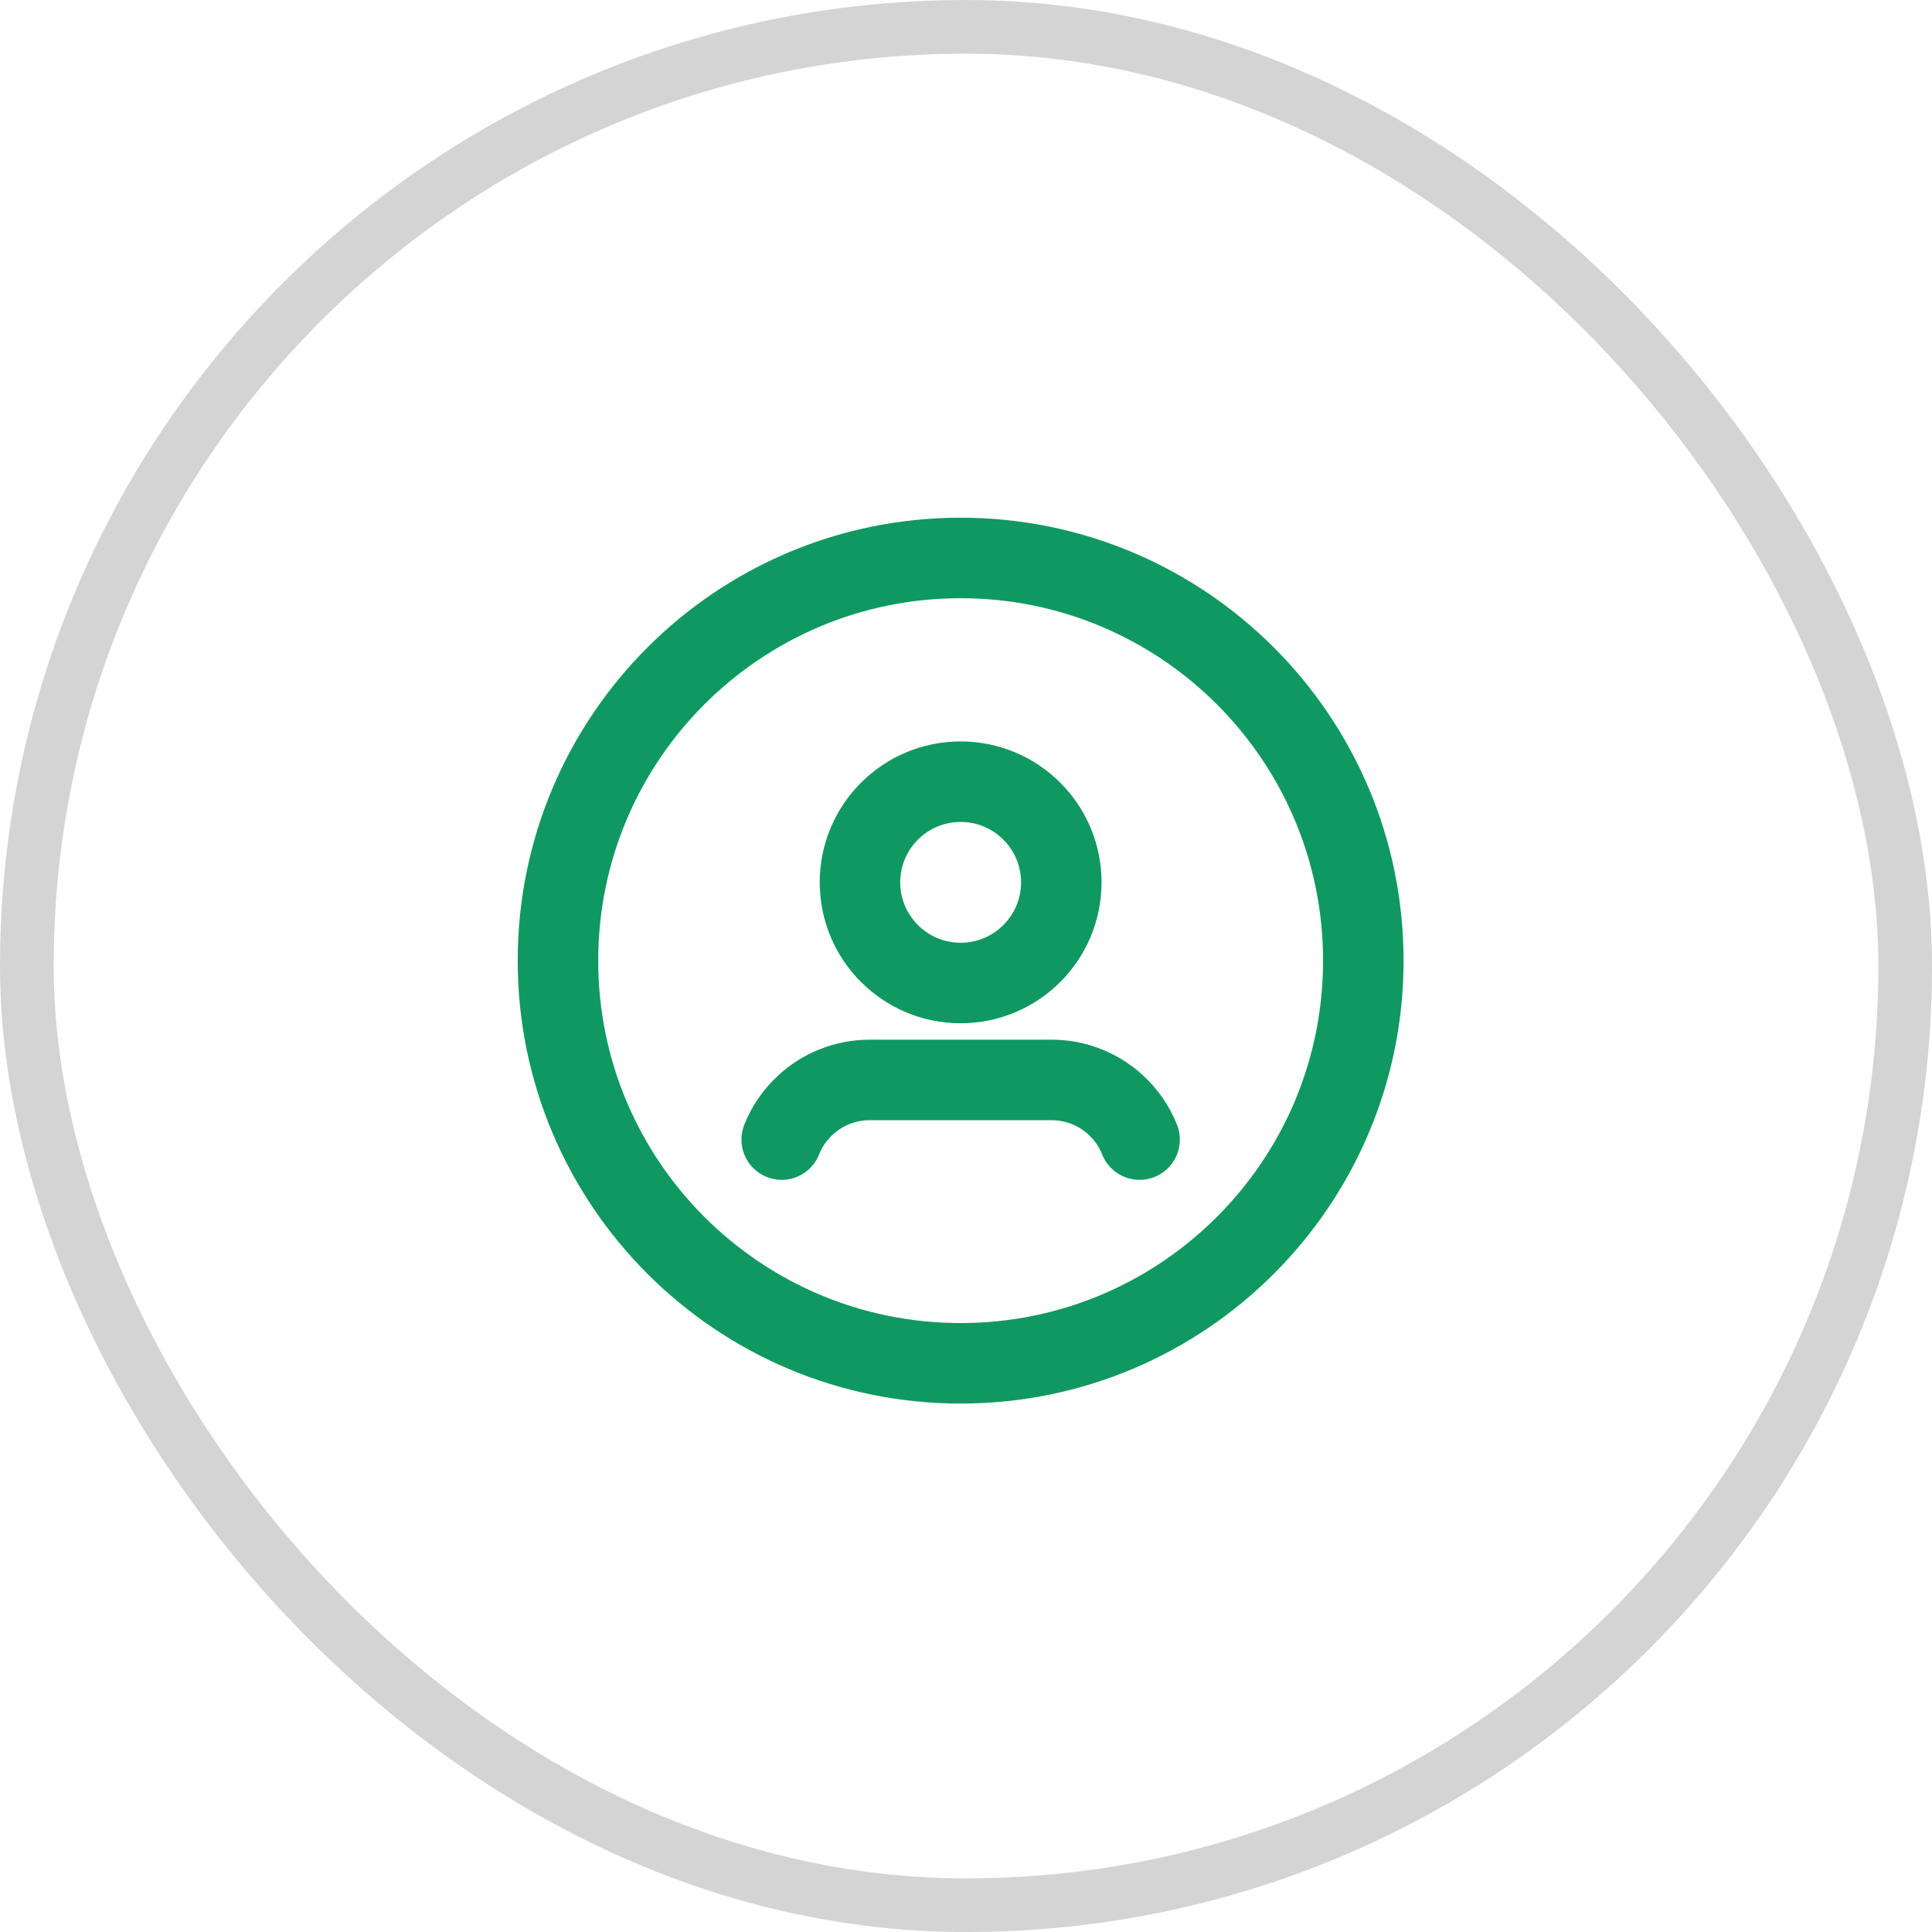
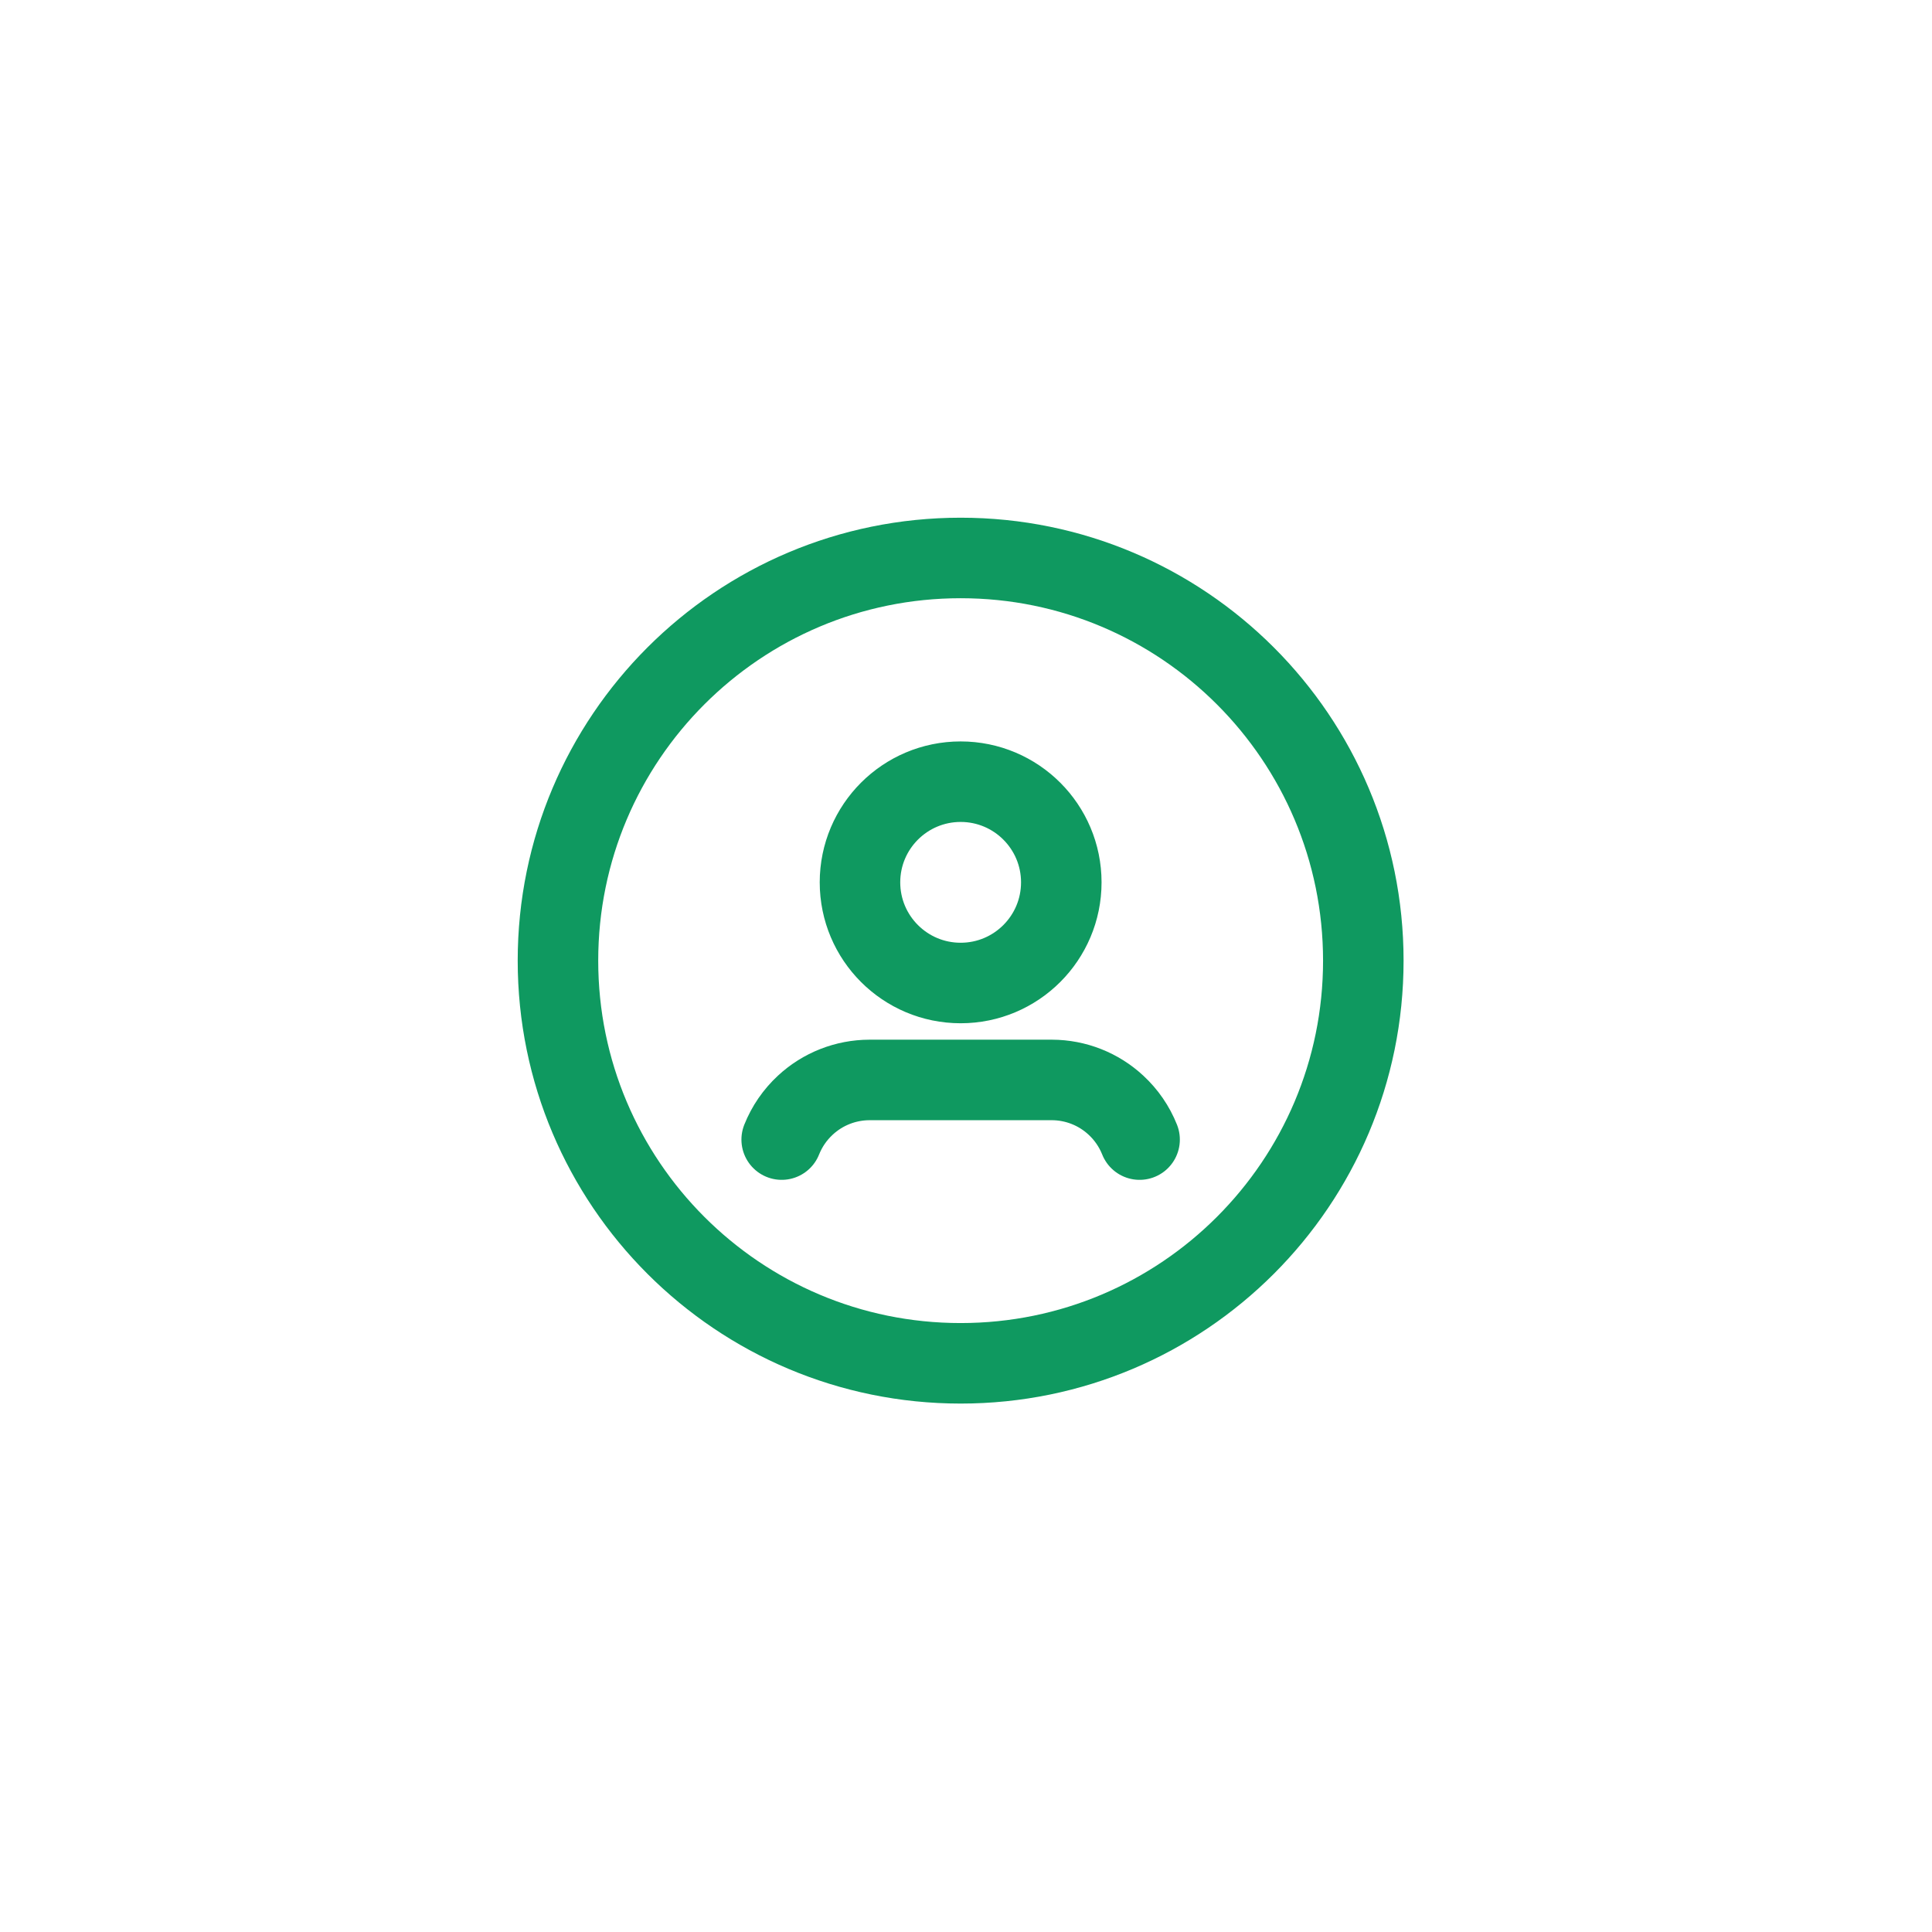
<svg xmlns="http://www.w3.org/2000/svg" width="40" height="40" viewBox="0 0 40 40" fill="none">
-   <rect x="0.556" y="0.556" width="38.889" height="38.889" rx="19.444" stroke="#D4D4D4" stroke-width="1.111" />
  <path d="M23.594 23.594C23.486 23.323 23.319 23.08 23.105 22.882C22.744 22.546 22.27 22.36 21.777 22.359H18.002C17.509 22.36 17.034 22.546 16.673 22.882C16.459 23.08 16.292 23.323 16.184 23.594M19.889 28.226C24.493 28.226 28.226 24.493 28.226 19.889C28.226 15.285 24.493 11.552 19.889 11.552C15.285 11.552 11.552 15.285 11.552 19.889C11.552 24.493 15.285 28.226 19.889 28.226ZM19.889 20.352C21.04 20.352 21.973 19.419 21.973 18.268C21.973 17.117 21.04 16.184 19.889 16.184C18.738 16.184 17.805 17.117 17.805 18.268C17.805 19.419 18.738 20.352 19.889 20.352Z" stroke="#0F9960" stroke-width="1.667" stroke-linecap="round" stroke-linejoin="round" />
</svg>